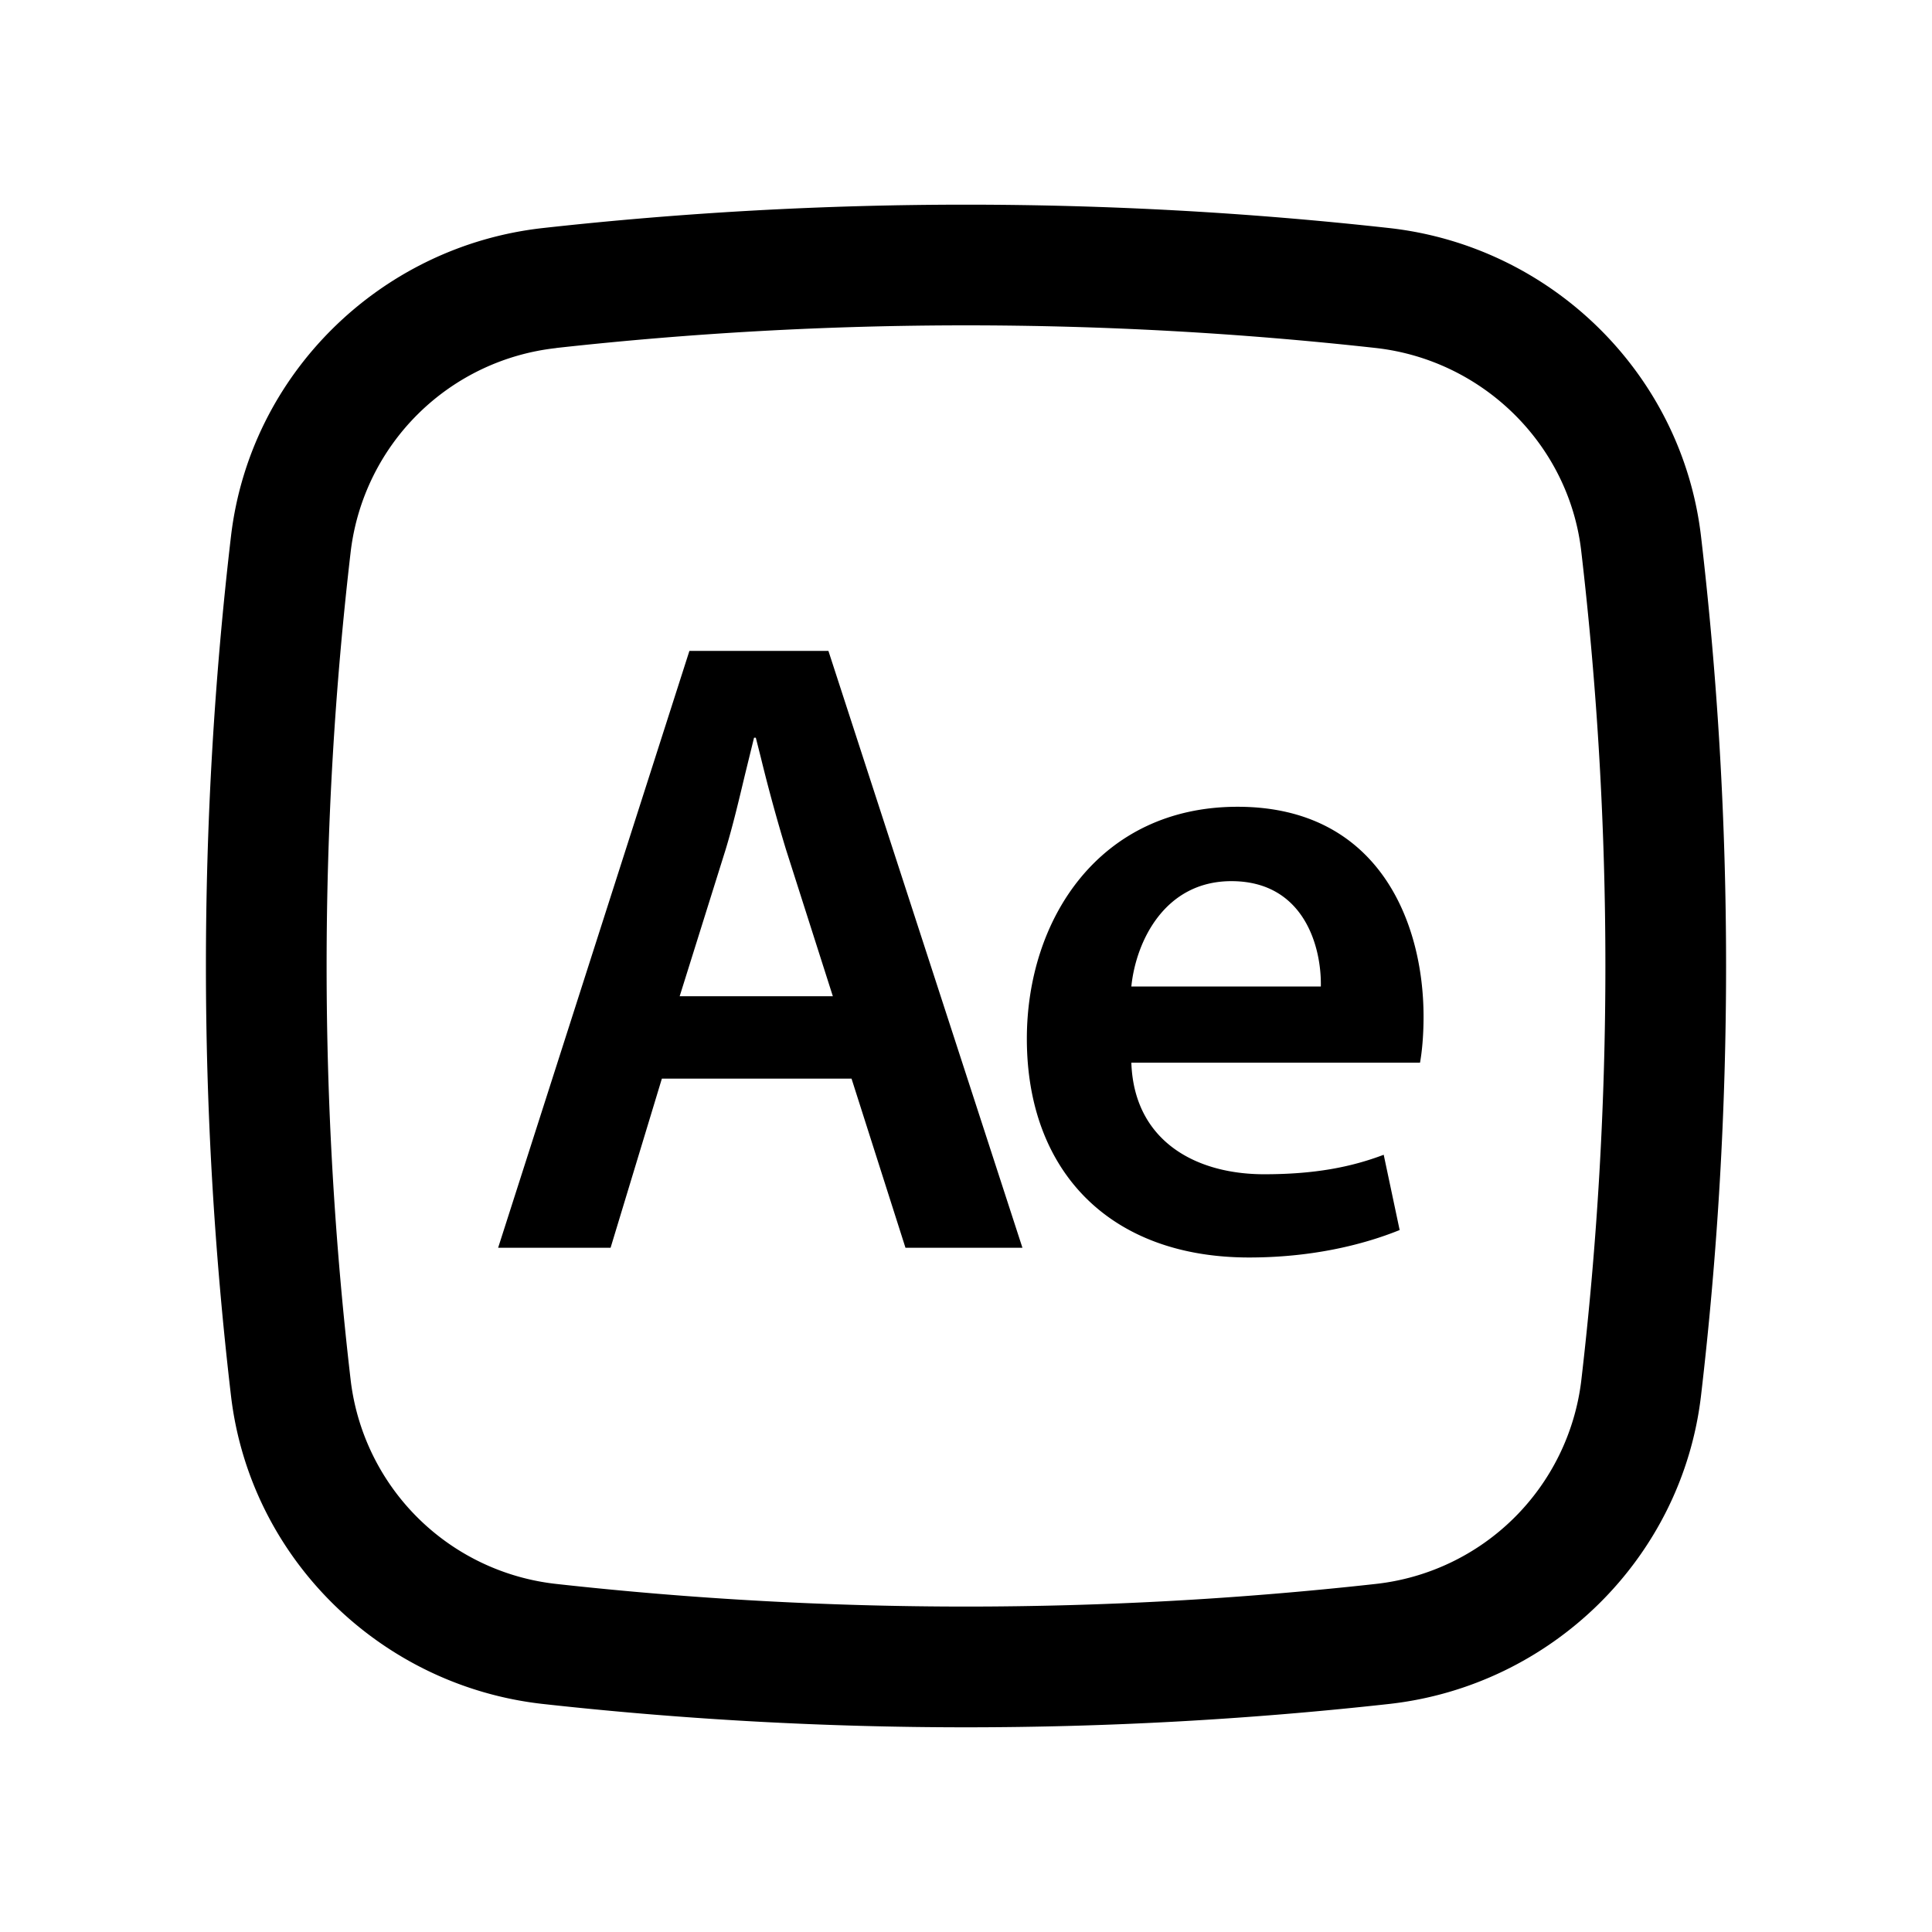
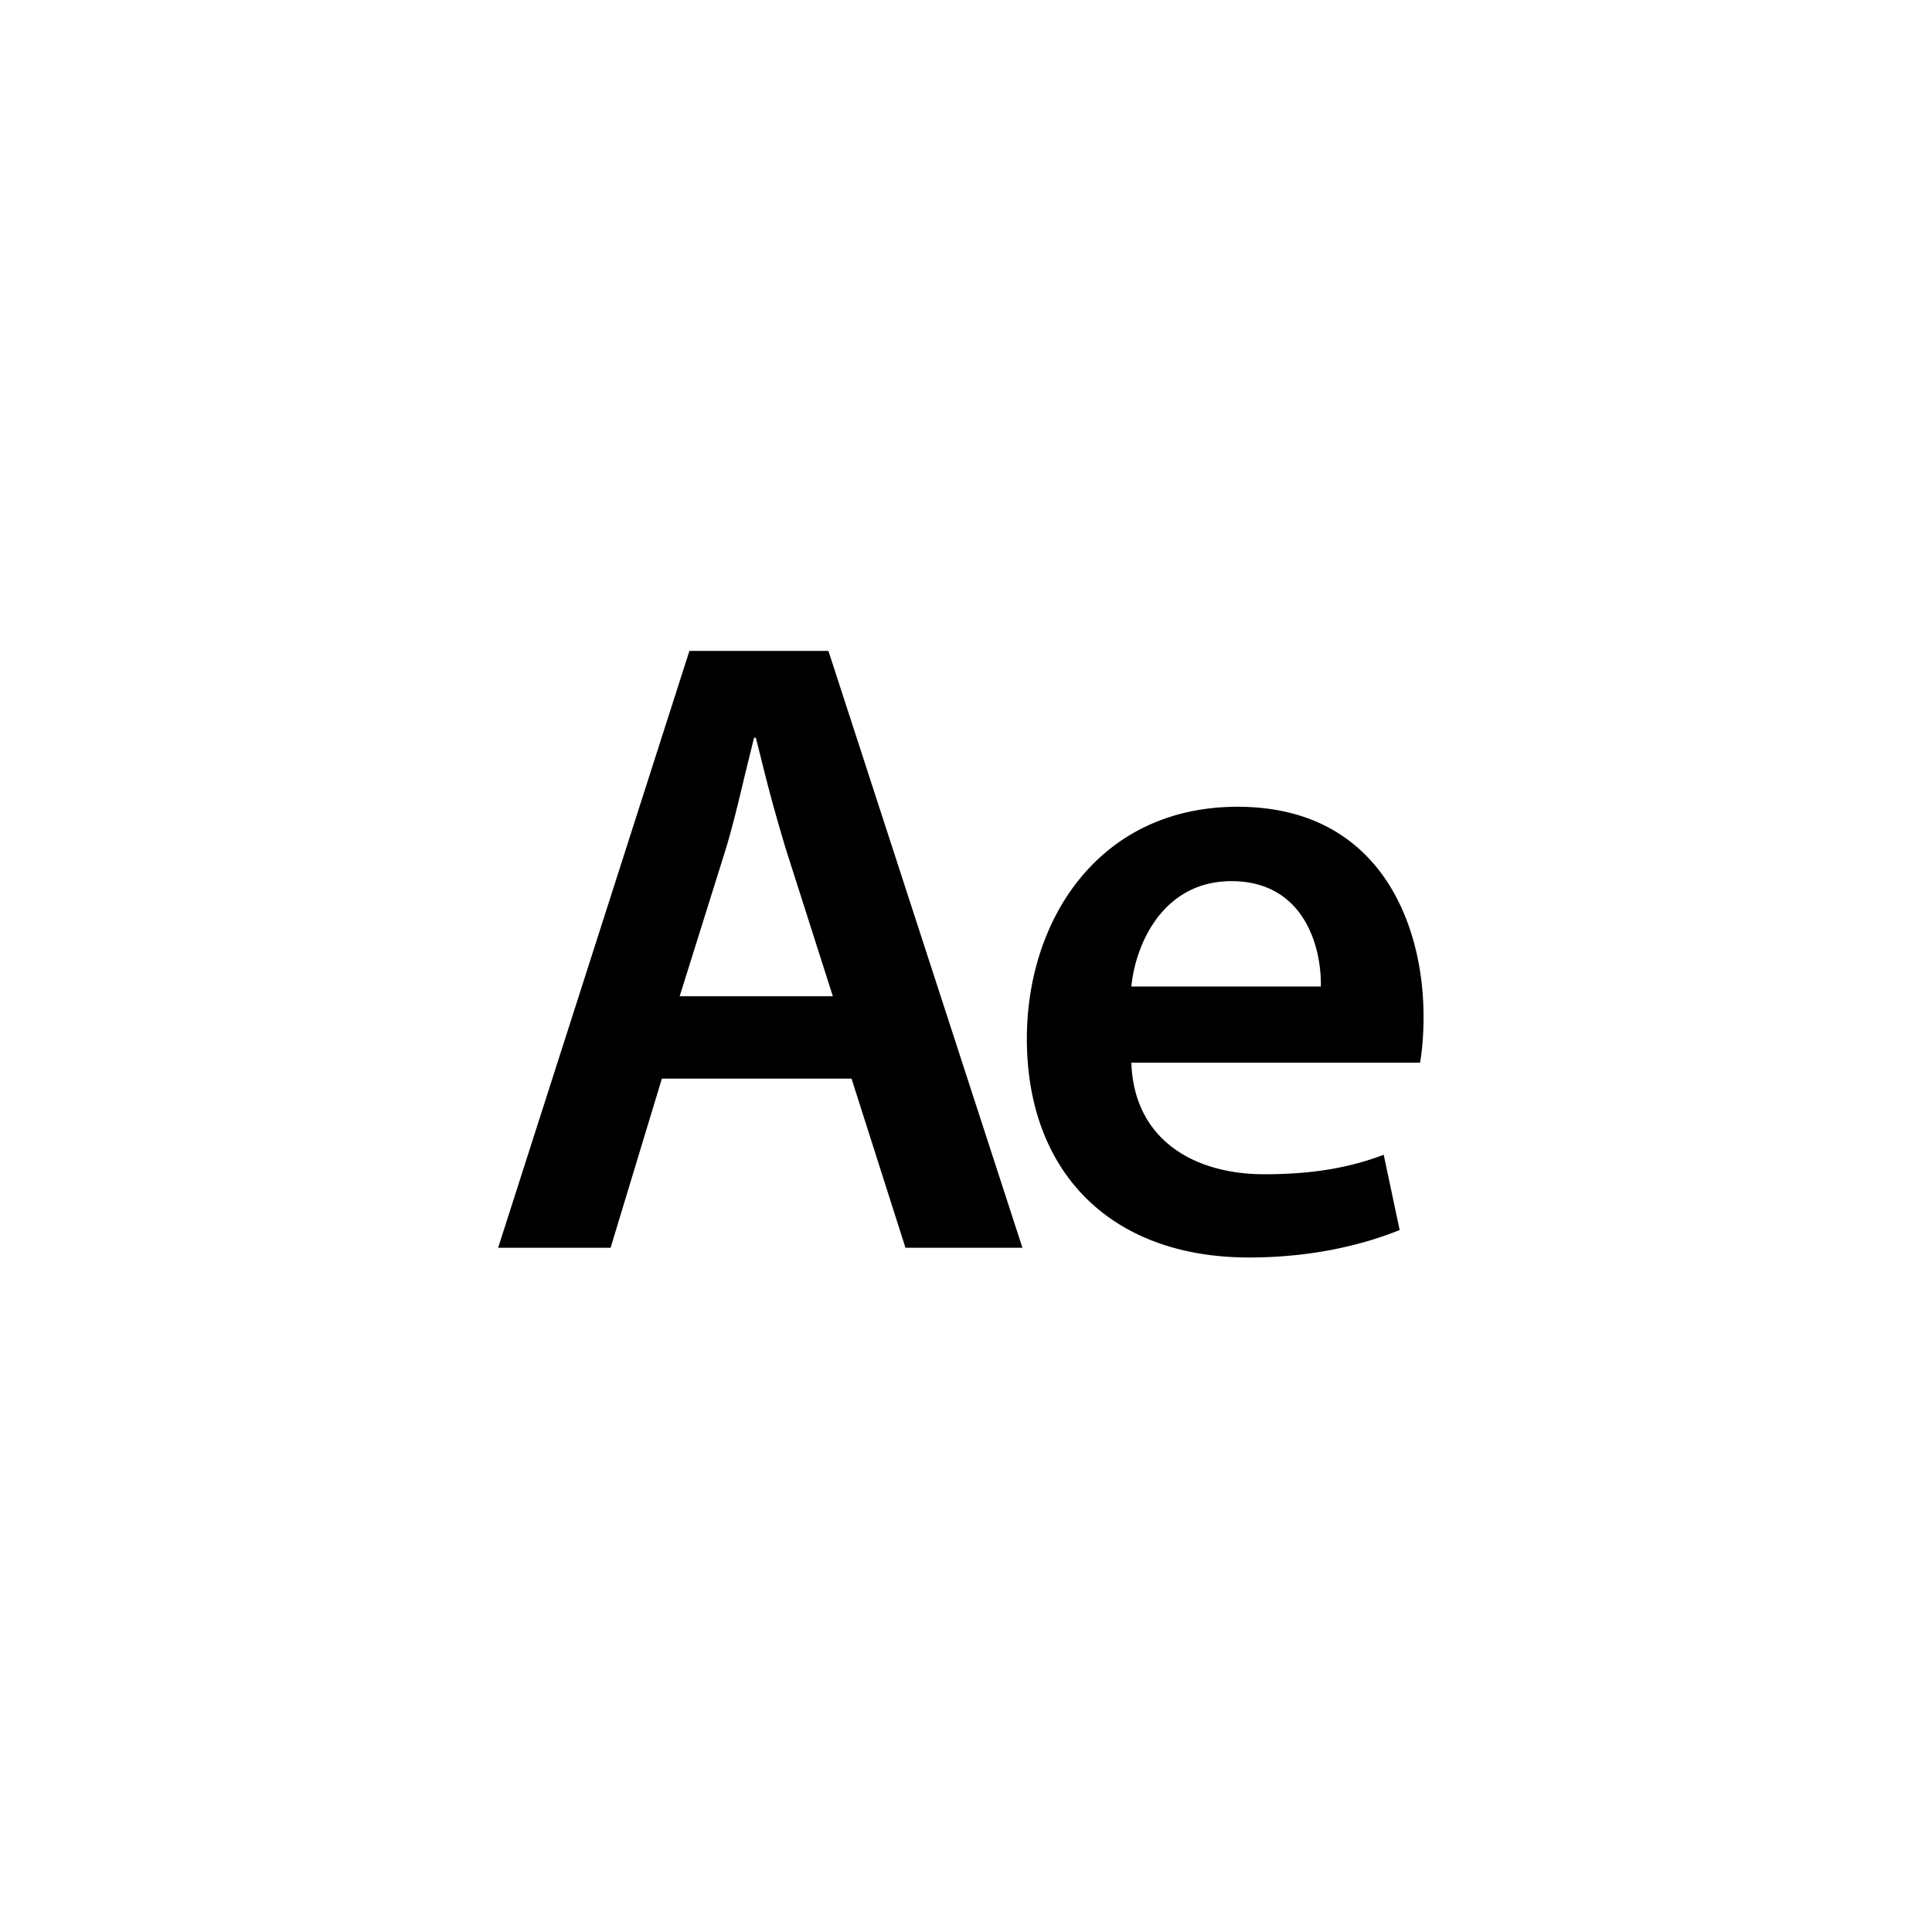
<svg xmlns="http://www.w3.org/2000/svg" width="800" height="800" viewBox="0 0 24 24">
  <g fill="currentColor" fill-rule="evenodd" clip-rule="evenodd">
    <path d="m11.248 15.5l-.67-2.101H8.222L7.585 15.5H6.188l2.376-7.414h1.727l2.41 7.414zm-2.233-4.95l-.572 1.826h1.903l-.583-1.826a21.152 21.152 0 0 1-.31-1.133a73.53 73.53 0 0 0-.064-.253h-.022l-.114.465c-.074.31-.15.632-.238.921m8.669 2.079c0 .253-.022.451-.044.572h-3.586c.033.968.792 1.386 1.65 1.386c.627 0 1.078-.088 1.485-.242l.198.935c-.462.187-1.1.341-1.87.341c-1.738 0-2.761-1.078-2.761-2.717c0-1.485.902-2.882 2.618-2.882c1.749 0 2.31 1.43 2.31 2.607m-2.387-1.683c-.836 0-1.188.759-1.243 1.309h2.354c.01-.495-.21-1.309-1.111-1.309" />
-     <path d="M17.258 2.833a47.721 47.721 0 0 0-10.516 0c-2.012.225-3.637 1.81-3.873 3.832a45.921 45.921 0 0 0 0 10.67c.236 2.022 1.86 3.607 3.873 3.832a47.77 47.77 0 0 0 10.516 0c2.012-.225 3.637-1.81 3.873-3.832a45.925 45.925 0 0 0 0-10.67c-.236-2.022-1.86-3.607-3.873-3.832m-10.35 1.49a46.22 46.22 0 0 1 10.184 0c1.33.15 2.395 1.199 2.55 2.517a44.421 44.421 0 0 1 0 10.32a2.89 2.89 0 0 1-2.55 2.516a46.216 46.216 0 0 1-10.184 0a2.89 2.89 0 0 1-2.55-2.516a44.421 44.421 0 0 1 0-10.32a2.89 2.89 0 0 1 2.55-2.516" />
  </g>
</svg>